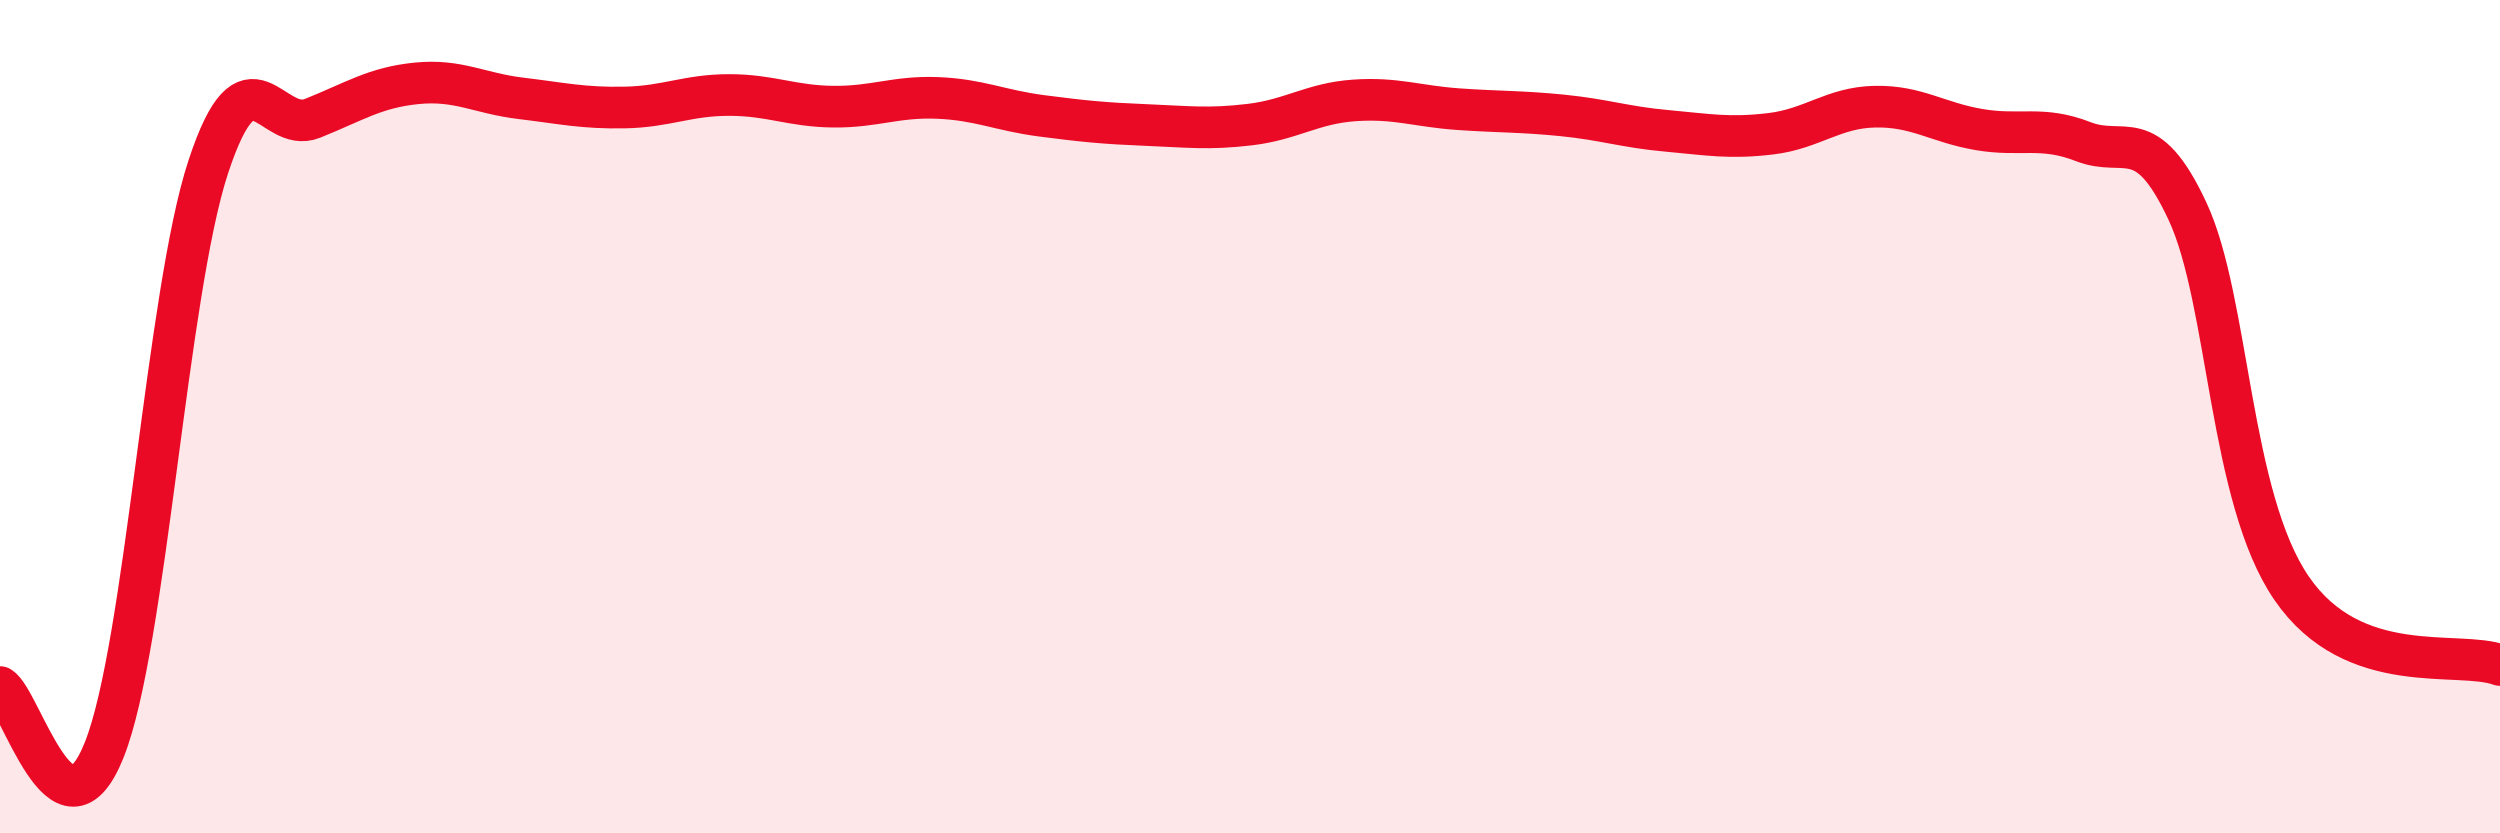
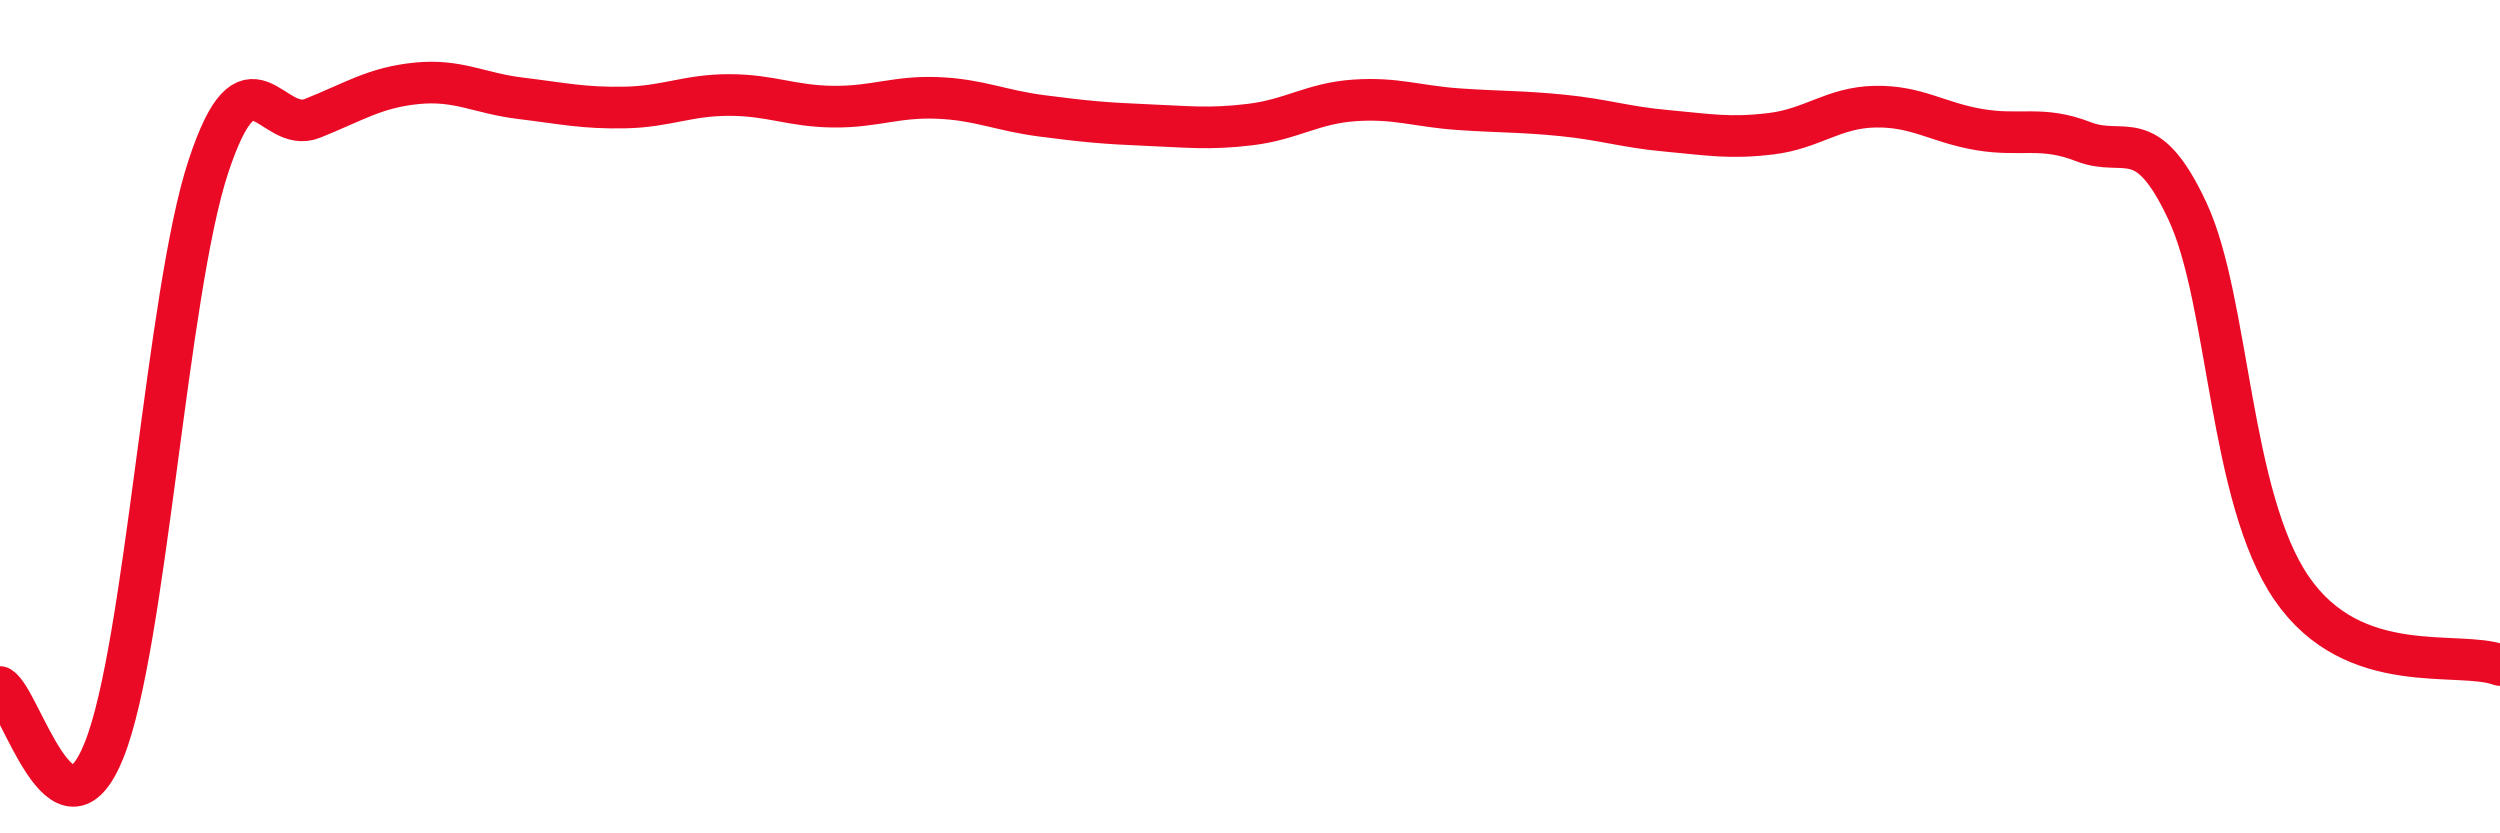
<svg xmlns="http://www.w3.org/2000/svg" width="60" height="20" viewBox="0 0 60 20">
-   <path d="M 0,16.49 C 0.5,16.79 1.5,20.5 2.5,18 C 3.5,15.5 4,7.03 5,4 C 6,0.97 6.5,3.24 7.5,2.84 C 8.5,2.44 9,2.1 10,2 C 11,1.9 11.5,2.24 12.5,2.36 C 13.5,2.48 14,2.6 15,2.58 C 16,2.56 16.5,2.28 17.5,2.28 C 18.5,2.28 19,2.55 20,2.56 C 21,2.57 21.5,2.31 22.5,2.35 C 23.5,2.39 24,2.65 25,2.78 C 26,2.91 26.5,2.96 27.5,3 C 28.5,3.04 29,3.11 30,2.99 C 31,2.87 31.5,2.48 32.5,2.41 C 33.5,2.34 34,2.55 35,2.62 C 36,2.69 36.5,2.67 37.5,2.77 C 38.5,2.87 39,3.05 40,3.14 C 41,3.23 41.5,3.33 42.5,3.21 C 43.5,3.09 44,2.58 45,2.56 C 46,2.54 46.5,2.94 47.5,3.11 C 48.5,3.28 49,3.01 50,3.4 C 51,3.79 51.5,2.93 52.5,5.07 C 53.5,7.21 53.5,11.94 55,14.12 C 56.5,16.3 59,15.59 60,15.96L60 20L0 20Z" fill="#EB0A25" opacity="0.1" stroke-linecap="round" stroke-linejoin="round" />
  <path d="M 0,16.49 C 0.5,16.79 1.5,20.5 2.5,18 C 3.5,15.5 4,7.03 5,4 C 6,0.97 6.5,3.24 7.5,2.84 C 8.5,2.44 9,2.1 10,2 C 11,1.9 11.5,2.24 12.5,2.36 C 13.5,2.48 14,2.6 15,2.58 C 16,2.56 16.5,2.28 17.5,2.28 C 18.5,2.28 19,2.55 20,2.56 C 21,2.57 21.5,2.31 22.5,2.35 C 23.5,2.39 24,2.65 25,2.78 C 26,2.91 26.5,2.96 27.5,3 C 28.5,3.04 29,3.11 30,2.99 C 31,2.87 31.5,2.48 32.5,2.41 C 33.5,2.34 34,2.55 35,2.62 C 36,2.69 36.5,2.67 37.5,2.77 C 38.5,2.87 39,3.05 40,3.14 C 41,3.23 41.5,3.33 42.5,3.21 C 43.5,3.09 44,2.58 45,2.56 C 46,2.54 46.5,2.94 47.5,3.11 C 48.5,3.28 49,3.01 50,3.4 C 51,3.79 51.5,2.93 52.5,5.07 C 53.5,7.21 53.5,11.94 55,14.12 C 56.5,16.3 59,15.59 60,15.96" stroke="#EB0A25" stroke-width="1" fill="none" stroke-linecap="round" stroke-linejoin="round" />
</svg>